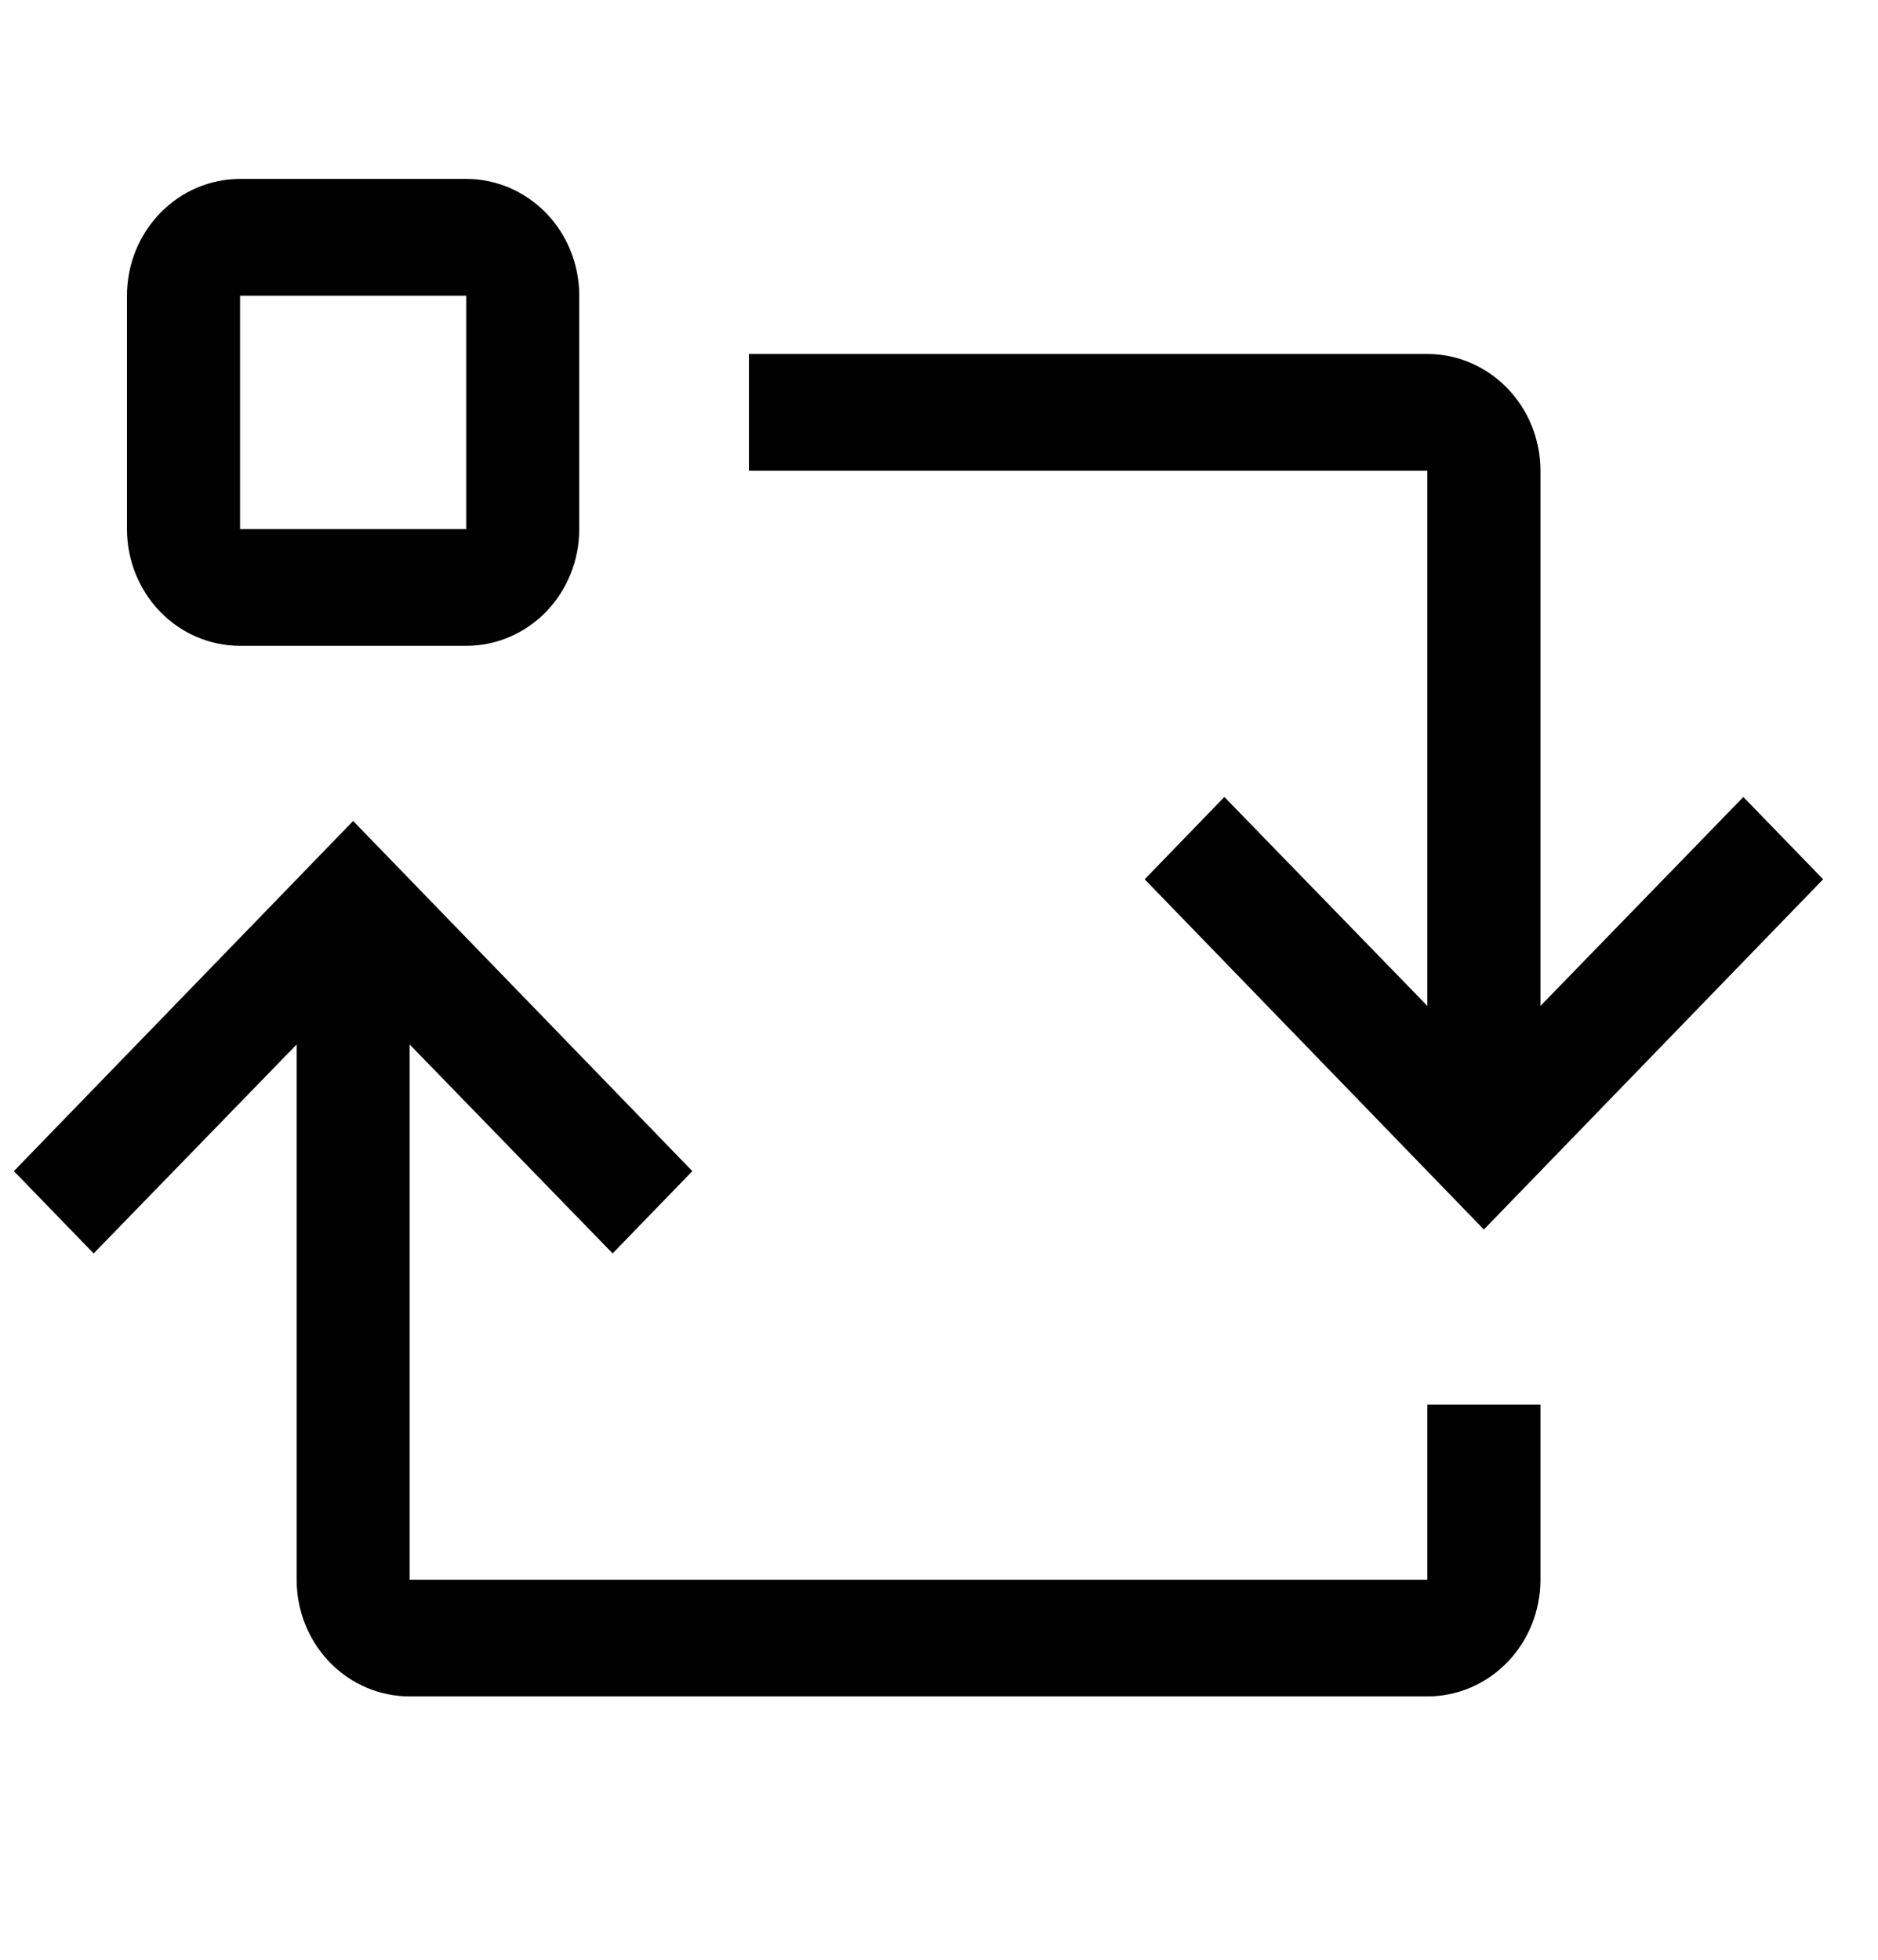
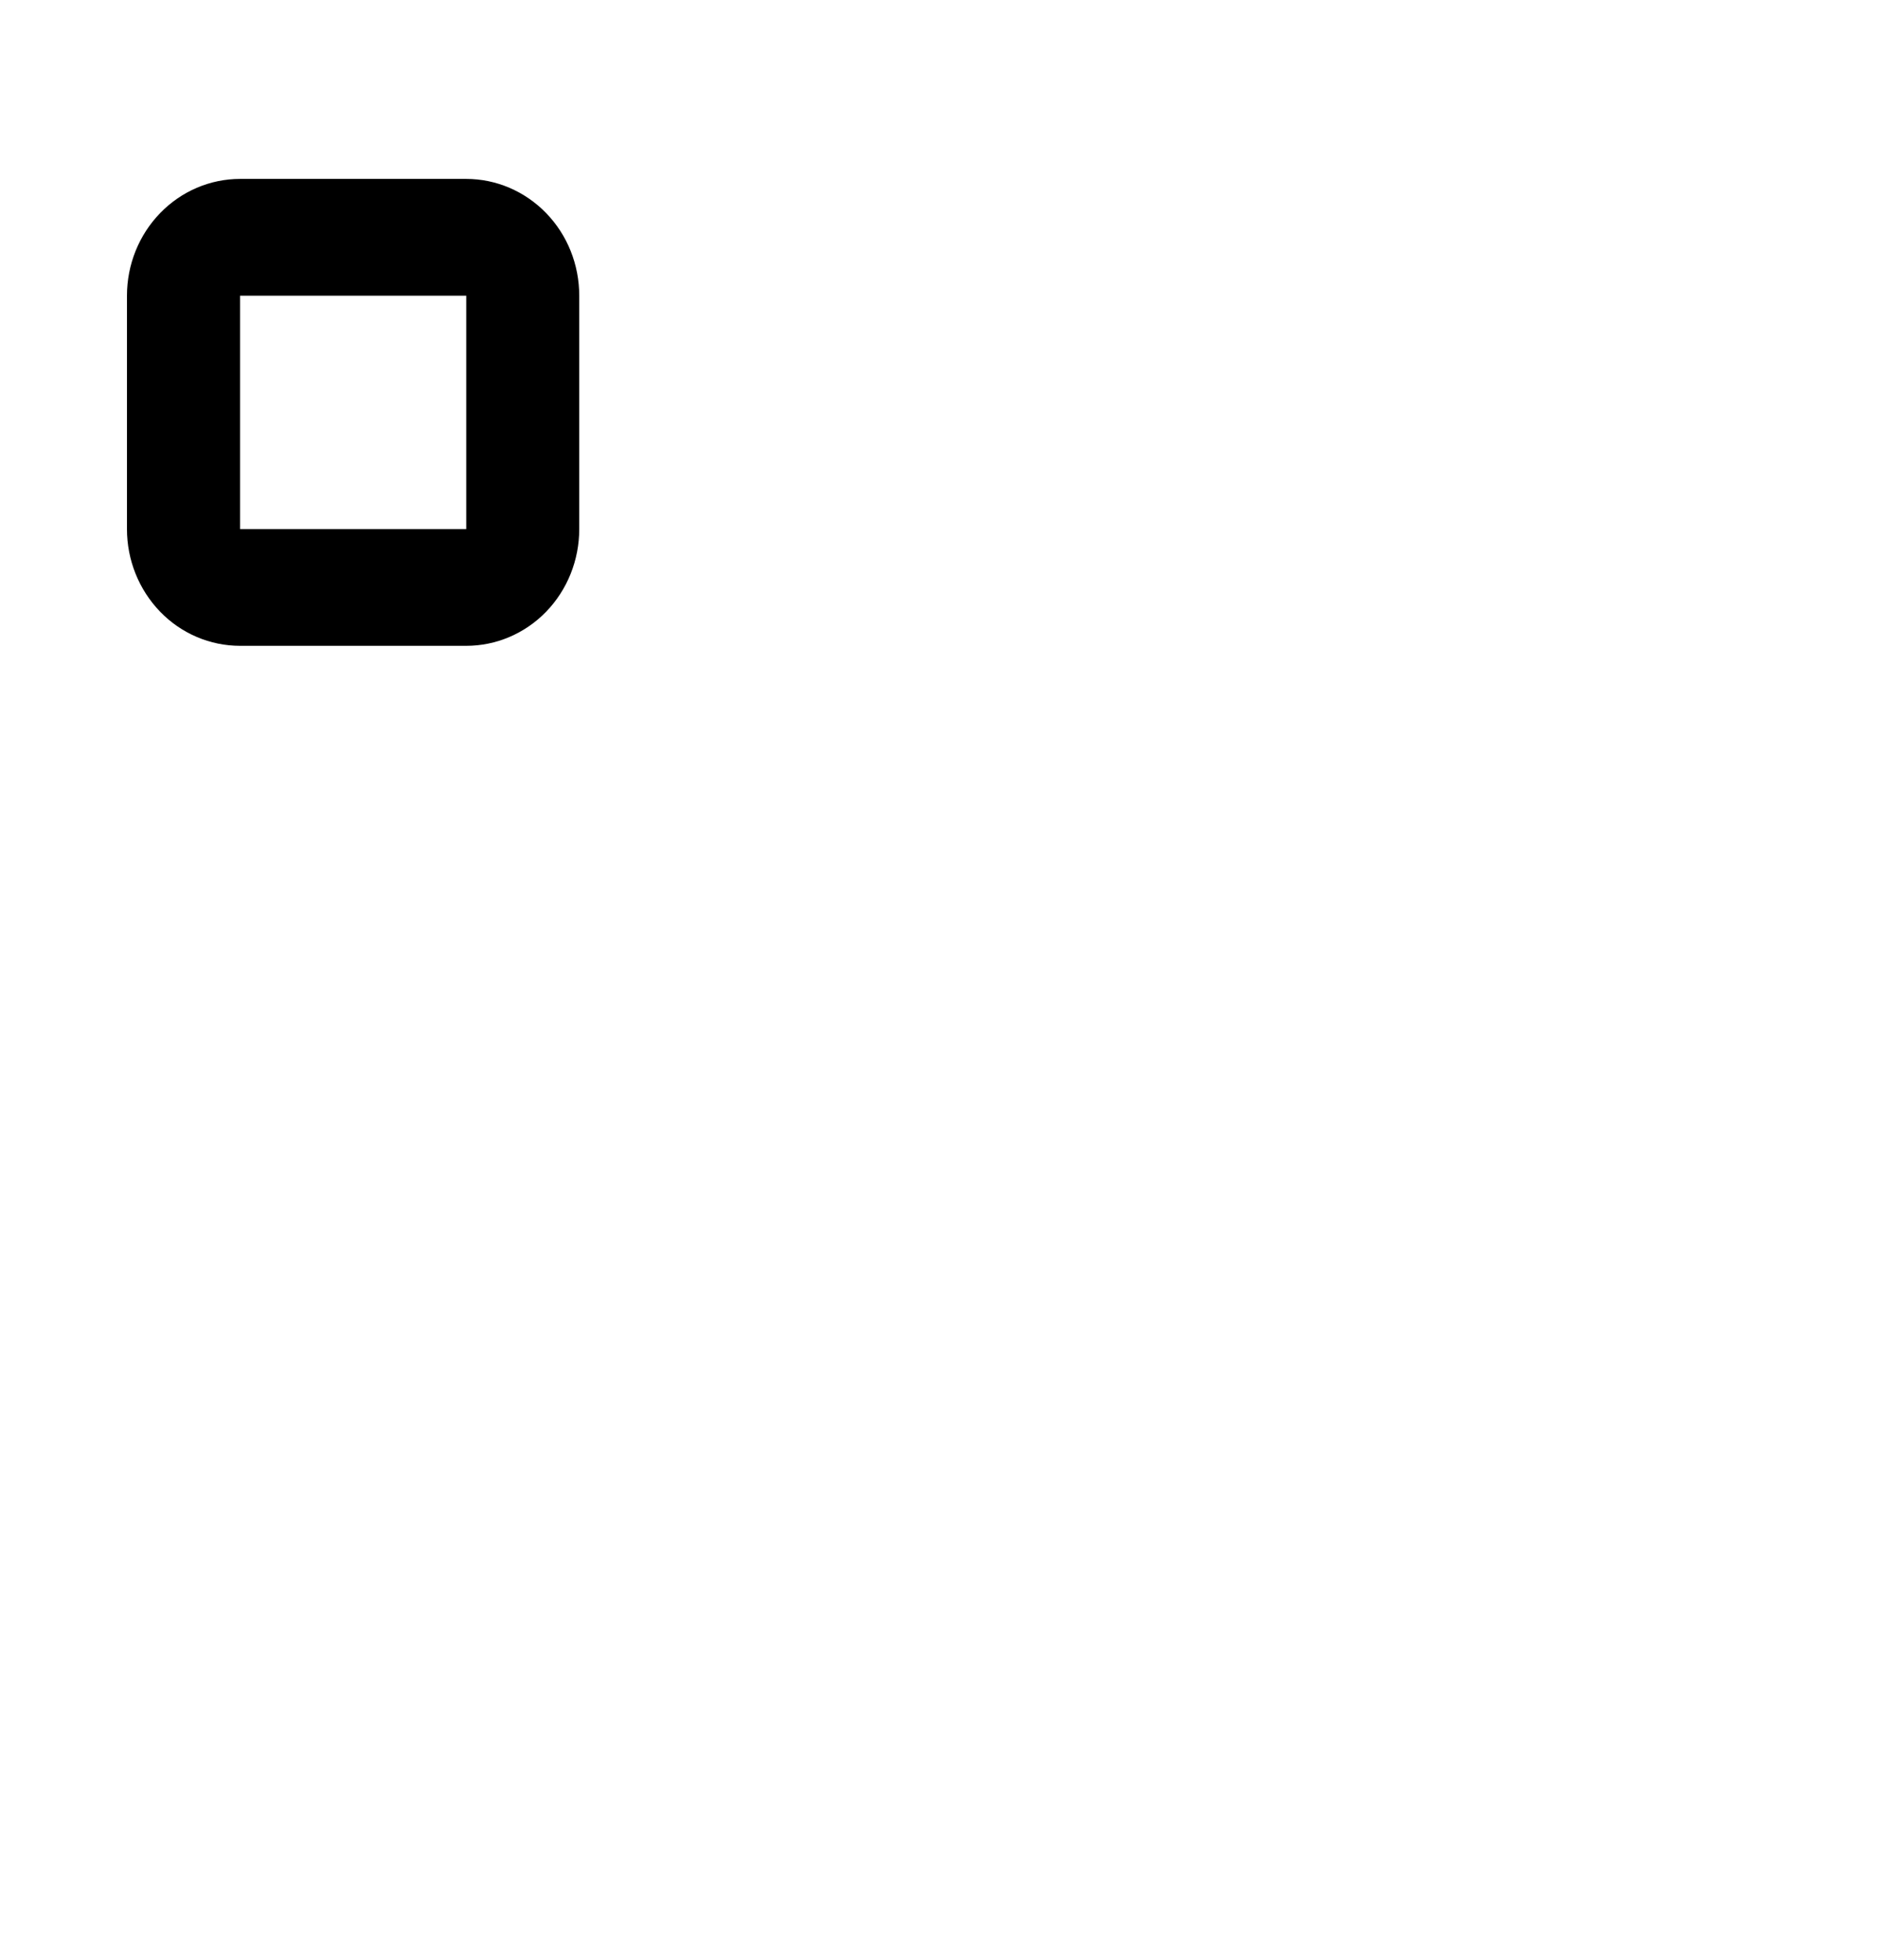
<svg xmlns="http://www.w3.org/2000/svg" fill="none" viewBox="0 0 23 24" height="24" width="23">
-   <path fill="black" d="M17.481 17.201V19.346H5.017V12.791L7.503 15.35L8.479 14.342L4.325 10.054L0.17 14.342L1.147 15.35L3.633 12.791V19.346C3.633 19.725 3.778 20.088 4.038 20.357C4.298 20.625 4.65 20.775 5.017 20.775H17.481C17.848 20.775 18.2 20.625 18.46 20.357C18.72 20.088 18.866 19.725 18.866 19.346V17.201H17.481Z" />
-   <path fill="black" d="M18.866 5.765V12.319L21.351 9.76L22.328 10.768L18.173 15.057L14.019 10.768L14.995 9.76L17.481 12.319V5.765H9.172V4.335H17.481C17.848 4.335 18.2 4.486 18.46 4.754C18.72 5.022 18.866 5.386 18.866 5.765Z" />
  <path fill="black" d="M5.71 7.909H2.94C2.573 7.909 2.22 7.759 1.961 7.491C1.701 7.222 1.555 6.859 1.555 6.48V3.621C1.555 3.241 1.701 2.878 1.961 2.61C2.22 2.342 2.573 2.191 2.94 2.191H5.71C6.077 2.191 6.429 2.342 6.689 2.61C6.949 2.878 7.094 3.241 7.094 3.621V6.48C7.094 6.859 6.949 7.222 6.689 7.491C6.429 7.759 6.077 7.909 5.71 7.909ZM2.94 3.621V6.48H5.71V3.621H2.94Z" />
</svg>